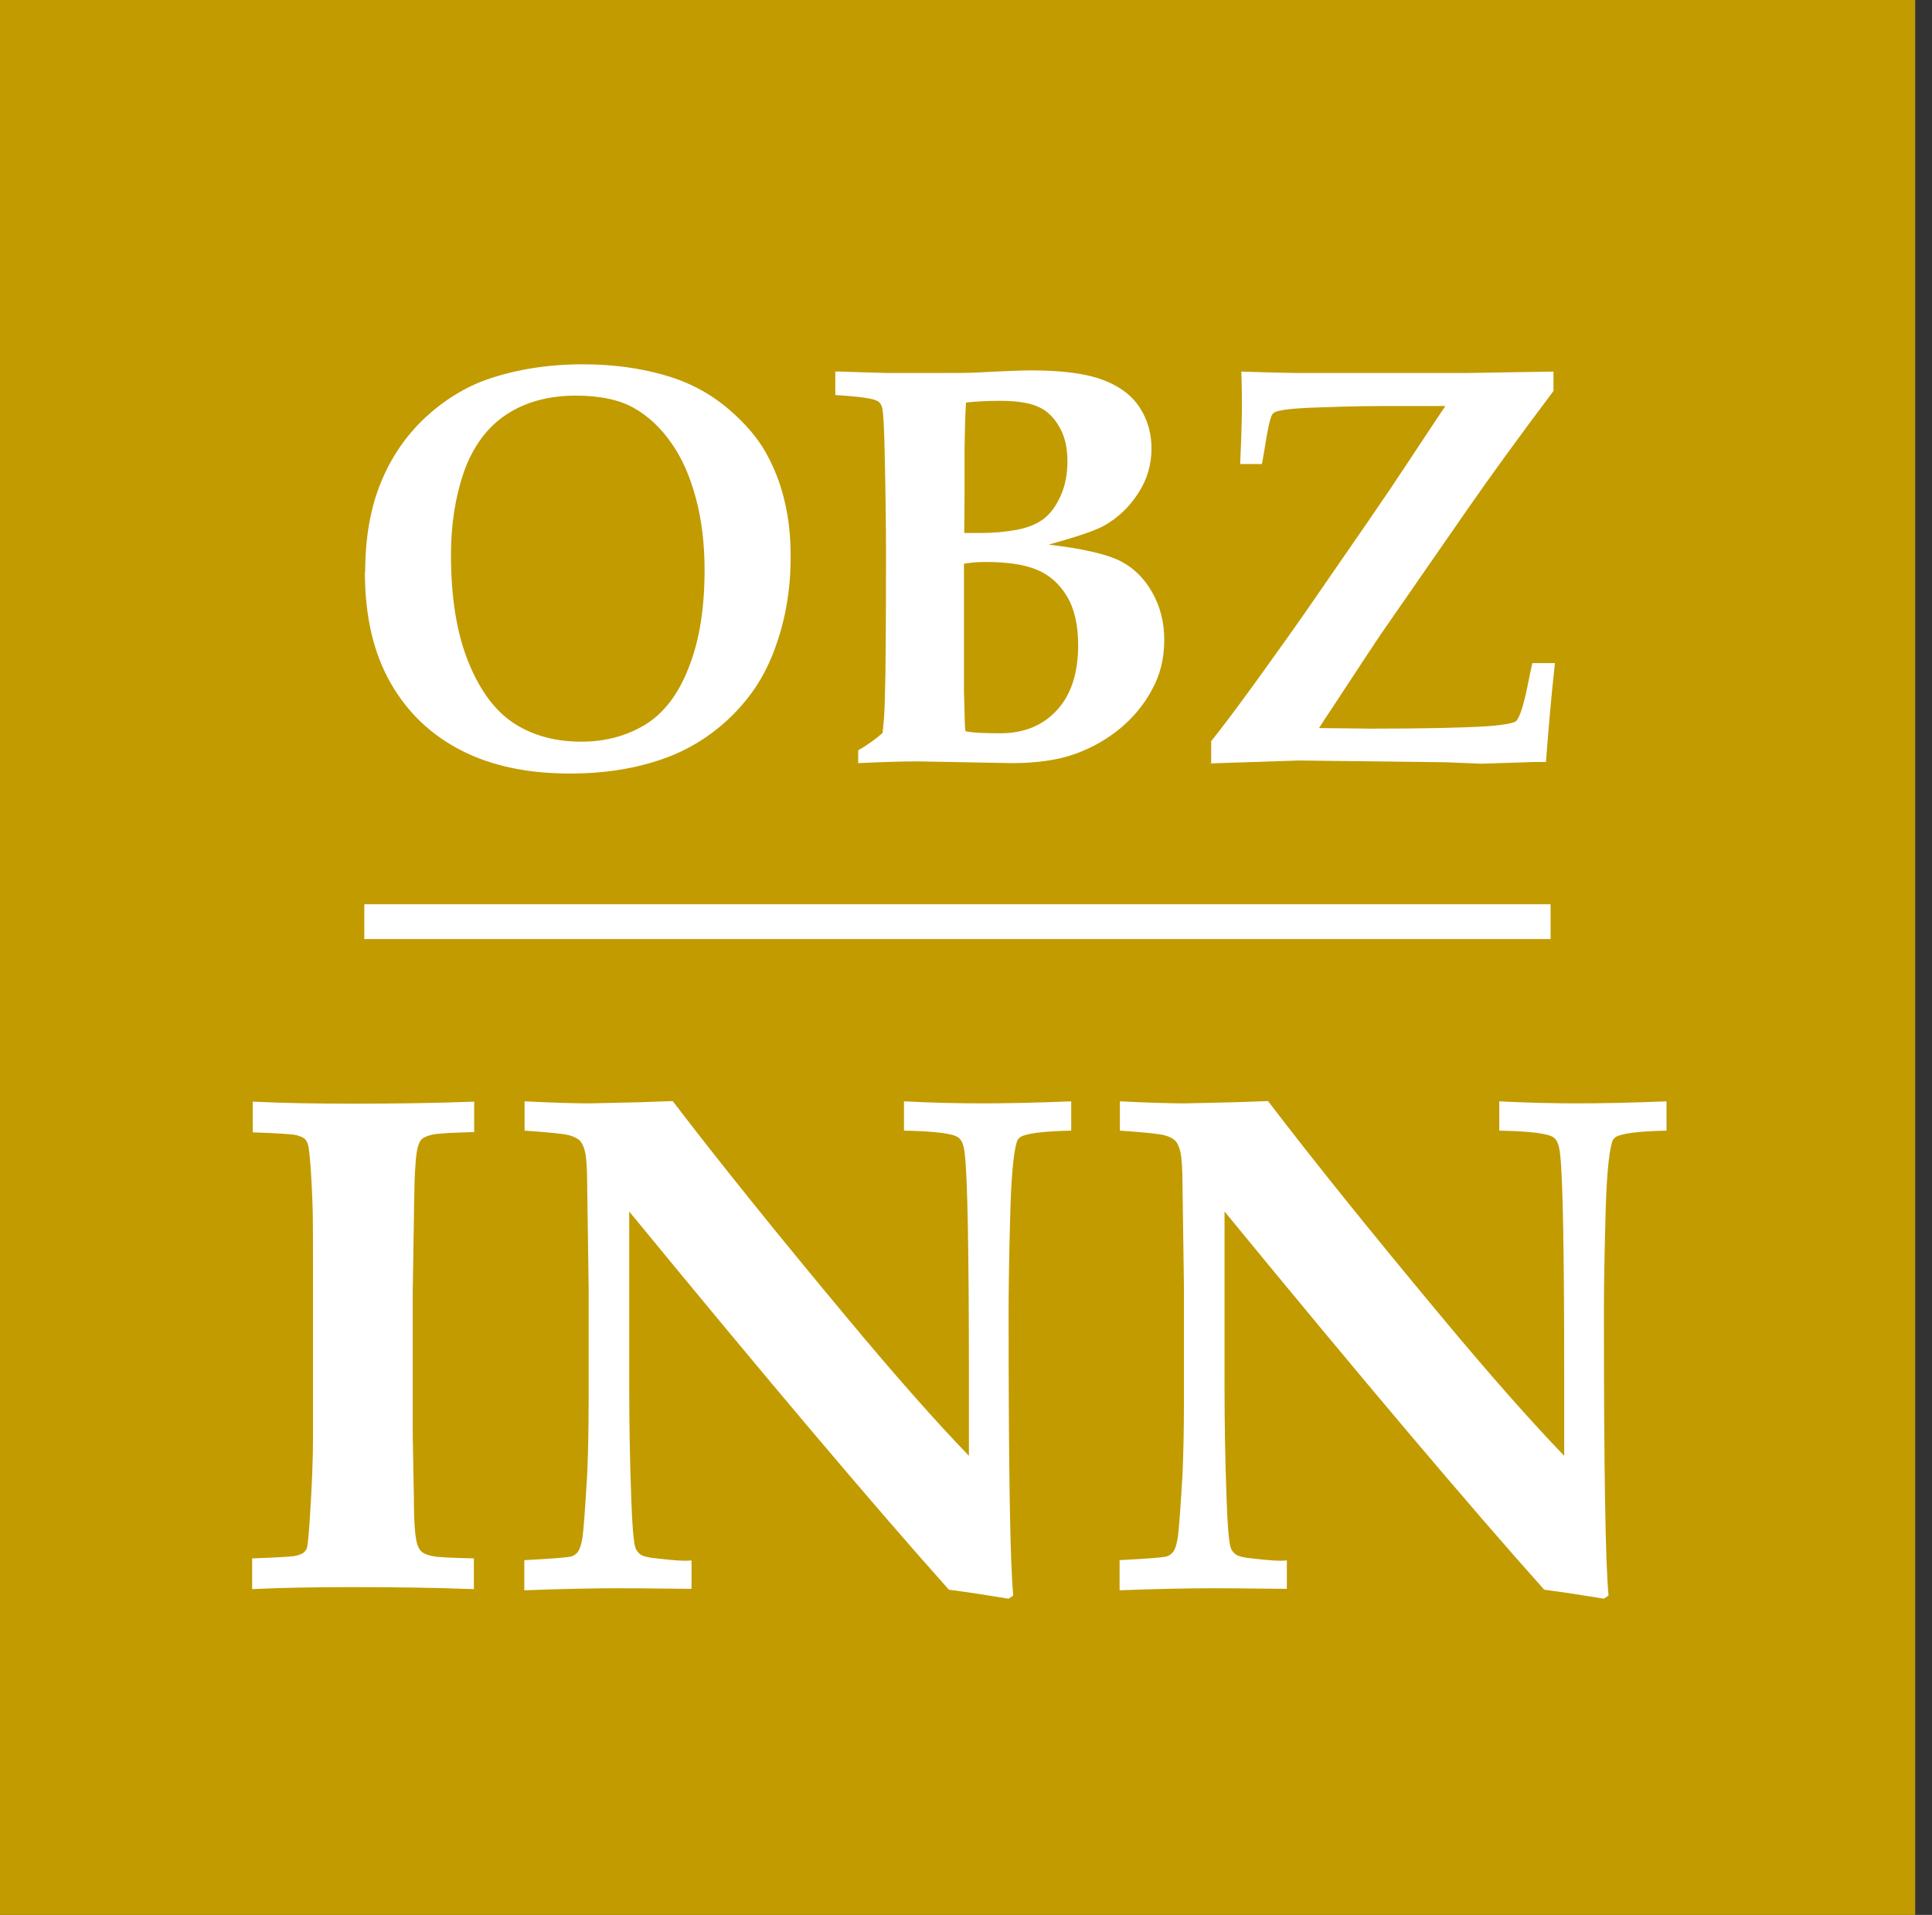
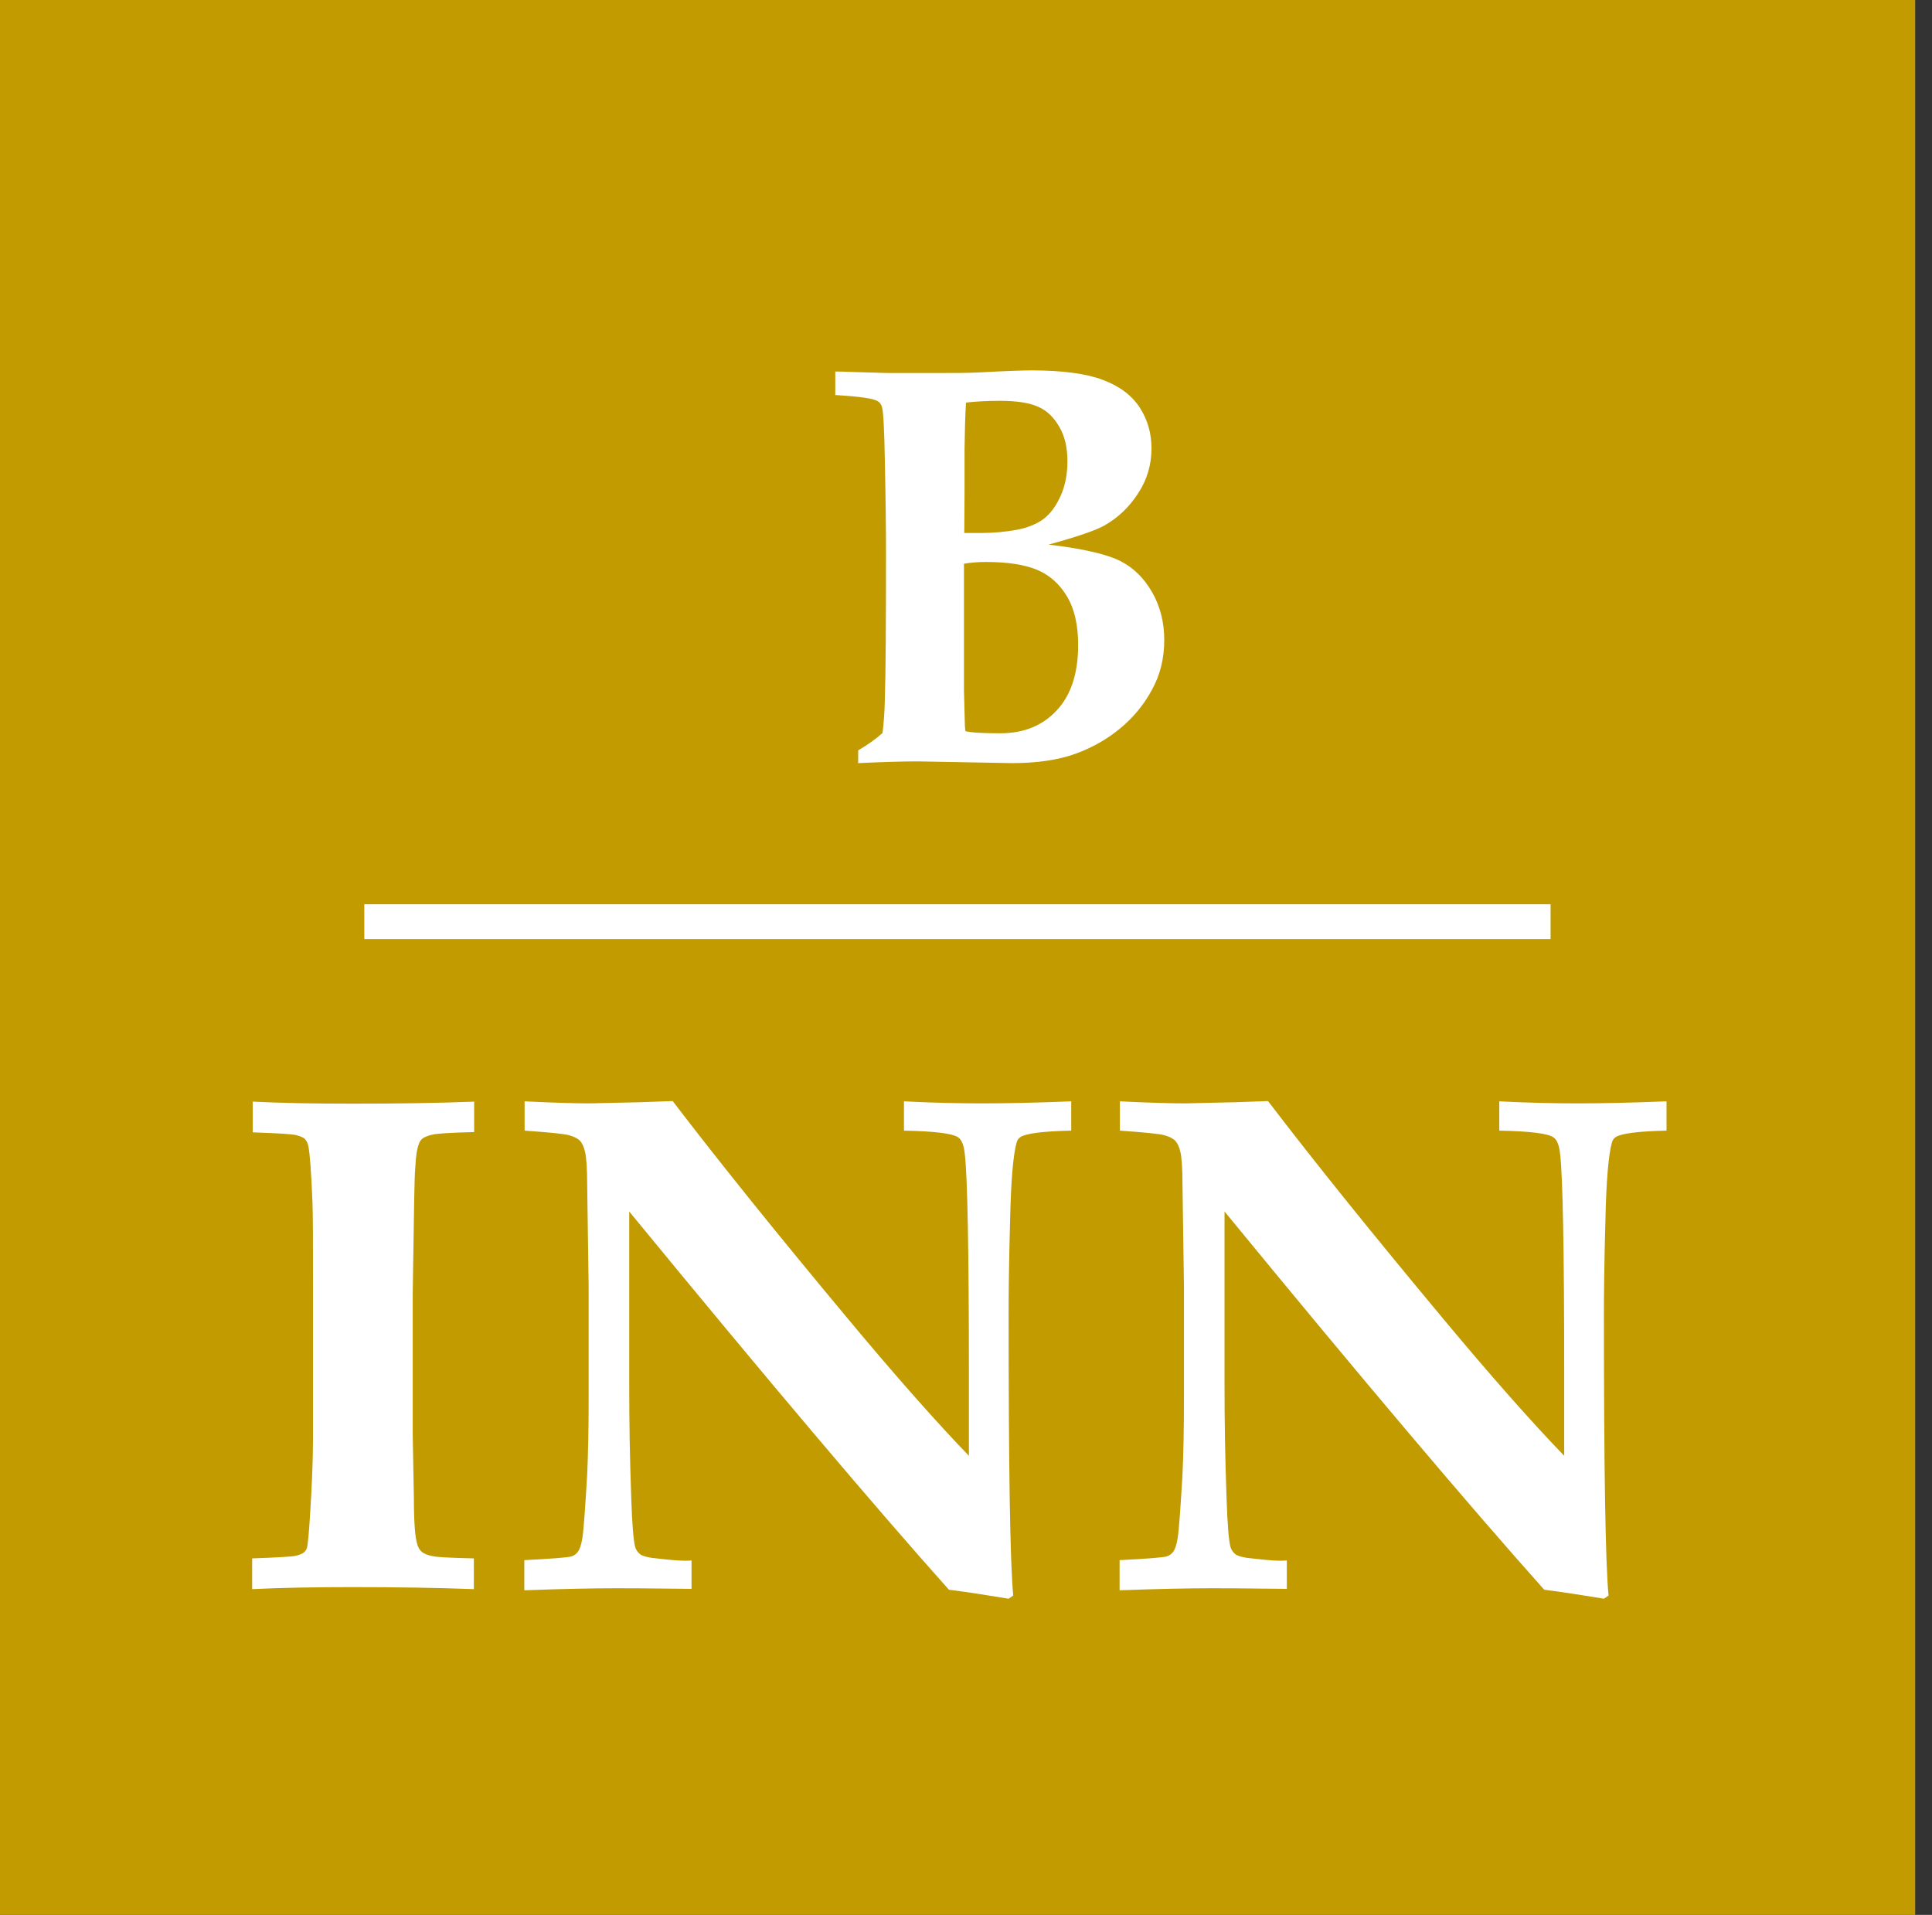
<svg xmlns="http://www.w3.org/2000/svg" width="113" height="112" viewBox="0 0 113 112" fill="none">
  <rect x="0" y="0" width="113" height="112" fill="#333333" stroke="none" />
  <path d="M112.017 0H0V112H112.017V0Z" fill="#C29B00" />
-   <path d="M21.359 33.463C21.359 31.462 21.664 29.716 22.275 28.225C22.885 26.733 23.749 25.478 24.868 24.427C25.987 23.393 27.224 22.631 28.547 22.173C30.242 21.596 32.09 21.308 34.09 21.308C36.09 21.308 37.887 21.596 39.498 22.139C40.701 22.563 41.769 23.19 42.684 23.987C43.6 24.783 44.312 25.614 44.786 26.462C45.261 27.309 45.634 28.225 45.871 29.242C46.126 30.242 46.244 31.361 46.244 32.581C46.244 34.632 45.888 36.548 45.176 38.311C44.651 39.633 43.888 40.786 42.871 41.803C41.854 42.82 40.701 43.6 39.413 44.142C37.65 44.871 35.616 45.244 33.344 45.244C30.886 45.244 28.767 44.803 27.004 43.905C25.241 43.007 23.851 41.701 22.851 39.955C21.851 38.209 21.342 36.056 21.342 33.446M26.377 32.462C26.377 35.022 26.733 37.124 27.428 38.803C28.123 40.481 29.021 41.65 30.123 42.345C31.225 43.04 32.513 43.379 34.005 43.379C35.378 43.379 36.616 43.057 37.718 42.396C38.803 41.735 39.667 40.633 40.277 39.057C40.904 37.497 41.21 35.582 41.21 33.344C41.21 31.801 41.04 30.411 40.701 29.14C40.362 27.869 39.887 26.784 39.26 25.902C38.633 25.004 37.904 24.326 37.056 23.851C36.209 23.376 35.073 23.139 33.683 23.139C32.09 23.139 30.716 23.512 29.598 24.258C28.479 25.004 27.665 26.123 27.14 27.58C26.631 29.055 26.377 30.666 26.377 32.446" fill="white" />
  <path d="M50.194 44.668V43.888C50.77 43.549 51.245 43.21 51.618 42.871C51.686 42.328 51.737 41.684 51.754 40.904C51.804 39.311 51.821 36.412 51.821 32.208C51.821 31.09 51.804 29.326 51.754 26.953C51.72 25.122 51.669 24.071 51.584 23.8C51.533 23.631 51.449 23.529 51.33 23.461C51.093 23.309 50.279 23.19 48.855 23.105V21.732C49.092 21.732 49.346 21.732 49.618 21.749L51.889 21.817C52.635 21.817 53.567 21.817 54.669 21.817C55.771 21.817 56.619 21.817 57.246 21.783C58.822 21.698 59.856 21.664 60.331 21.664C62.145 21.664 63.535 21.851 64.518 22.224C65.501 22.597 66.213 23.139 66.671 23.851C67.129 24.563 67.349 25.36 67.349 26.224C67.349 27.174 67.095 28.055 66.569 28.852C66.044 29.666 65.383 30.293 64.569 30.75C64.078 31.022 63.01 31.395 61.331 31.852C63.332 32.09 64.722 32.412 65.501 32.802C66.281 33.191 66.908 33.802 67.383 34.632C67.858 35.463 68.095 36.395 68.095 37.429C68.095 38.514 67.858 39.481 67.366 40.362C66.891 41.243 66.264 41.989 65.501 42.617C64.739 43.244 63.874 43.735 62.891 44.091C61.908 44.447 60.67 44.634 59.195 44.634L53.686 44.532C52.805 44.532 51.635 44.566 50.211 44.634M56.398 31.174H57.365C58.111 31.174 58.822 31.106 59.467 30.988C60.111 30.869 60.636 30.649 61.026 30.36C61.433 30.055 61.755 29.615 62.026 29.021C62.298 28.428 62.433 27.75 62.433 26.97C62.433 26.19 62.281 25.512 61.959 24.97C61.653 24.427 61.247 24.021 60.738 23.8C60.23 23.563 59.484 23.444 58.483 23.444C57.755 23.444 57.093 23.478 56.5 23.546C56.449 24.343 56.432 25.241 56.415 26.275V28.818L56.398 31.174ZM56.483 42.769C56.839 42.854 57.517 42.888 58.517 42.888C59.873 42.888 60.975 42.447 61.806 41.549C62.637 40.667 63.06 39.379 63.06 37.734C63.06 36.548 62.84 35.599 62.399 34.87C61.959 34.141 61.382 33.632 60.653 33.327C59.924 33.022 58.924 32.869 57.653 32.869C57.195 32.869 56.788 32.903 56.381 32.971V40.379L56.432 42.312C56.432 42.312 56.432 42.515 56.466 42.752" fill="white" />
-   <path d="M70.841 44.668V43.346C71.367 42.701 72.147 41.667 73.198 40.226C74.96 37.785 76.215 36.022 76.927 34.971L79.995 30.53C80.978 29.106 81.741 27.97 82.284 27.14C83.64 25.088 84.386 23.97 84.538 23.749H80.724C79.317 23.749 77.927 23.8 76.52 23.851C75.469 23.902 74.825 23.987 74.571 24.105C74.486 24.156 74.418 24.207 74.384 24.292C74.266 24.546 74.13 25.173 73.977 26.174C73.909 26.563 73.859 26.902 73.808 27.14H72.536C72.604 25.597 72.638 24.461 72.638 23.749C72.638 23.36 72.638 22.698 72.604 21.732C74.605 21.8 75.723 21.817 75.961 21.817C78.707 21.817 81.131 21.817 83.25 21.817C84.047 21.817 84.894 21.817 85.776 21.817L90.861 21.732V22.868C88.81 25.597 87.149 27.886 85.844 29.767L80.978 36.785C80.656 37.243 80.249 37.87 79.741 38.633C79.232 39.413 78.605 40.362 77.859 41.498C77.588 41.905 77.351 42.261 77.147 42.583L80.199 42.617C83.301 42.617 85.538 42.566 86.928 42.481C87.945 42.413 88.522 42.294 88.674 42.176C88.878 41.972 89.098 41.311 89.336 40.159C89.471 39.514 89.556 39.057 89.624 38.785H90.946C90.743 40.616 90.573 42.549 90.421 44.566H89.793L86.657 44.668L84.538 44.583L75.978 44.481L70.757 44.651L70.841 44.668Z" fill="white" />
-   <path d="M90.692 52.889H21.308V54.924H90.692V52.889Z" fill="white" />
+   <path d="M90.692 52.889H21.308V54.924H90.692V52.889" fill="white" />
  <path d="M27.733 64.416V66.213C26.36 66.247 25.546 66.298 25.275 66.366C25.004 66.434 24.834 66.502 24.716 66.586C24.614 66.671 24.529 66.79 24.495 66.925C24.393 67.163 24.326 67.603 24.292 68.248C24.258 68.604 24.241 69.265 24.224 70.248C24.173 73.587 24.139 75.401 24.139 75.656V83.877L24.207 87.606C24.207 89.013 24.275 89.929 24.41 90.336C24.461 90.522 24.563 90.675 24.682 90.776C24.817 90.878 25.021 90.963 25.292 91.014C25.563 91.082 26.377 91.115 27.716 91.149V92.946C25.495 92.862 23.122 92.828 20.613 92.828C18.427 92.828 16.477 92.862 14.748 92.946V91.149C16.155 91.099 16.986 91.048 17.206 91.014C17.494 90.963 17.681 90.878 17.782 90.793C17.884 90.692 17.952 90.59 17.969 90.471C18.003 90.302 18.07 89.675 18.138 88.556C18.24 86.928 18.308 85.42 18.308 84.03V75.503C18.308 72.791 18.308 71.062 18.274 70.282C18.206 68.553 18.121 67.468 18.037 67.044C18.003 66.874 17.935 66.739 17.85 66.637C17.765 66.535 17.596 66.468 17.359 66.4C17.121 66.332 16.257 66.281 14.782 66.23V64.433C16.494 64.518 18.46 64.552 20.681 64.552C23.173 64.552 25.529 64.518 27.75 64.433L27.733 64.416Z" fill="white" />
  <path d="M30.666 91.251C32.276 91.166 33.191 91.099 33.429 91.031C33.581 90.98 33.7 90.895 33.802 90.76C33.903 90.624 33.988 90.387 34.056 89.997C34.141 89.471 34.225 88.234 34.344 86.233C34.395 85.098 34.429 83.64 34.429 81.826V75.266L34.344 69.332C34.344 68.332 34.293 67.688 34.225 67.4C34.158 67.095 34.056 66.874 33.937 66.739C33.819 66.603 33.598 66.485 33.293 66.4C32.988 66.315 32.123 66.23 30.683 66.129V64.416C32.412 64.501 33.683 64.535 34.497 64.535L37.463 64.467L39.345 64.4C42.142 68.061 45.549 72.282 49.533 77.062C52.398 80.504 54.788 83.199 56.67 85.148V80.436C56.67 73.113 56.585 68.807 56.432 67.519C56.381 67.01 56.263 66.688 56.059 66.535C55.754 66.298 54.686 66.163 52.872 66.129V64.416C54.534 64.501 56.059 64.535 57.449 64.535C58.839 64.535 60.535 64.501 62.654 64.416V66.129C60.992 66.163 60.009 66.298 59.687 66.502C59.585 66.569 59.501 66.671 59.467 66.807C59.263 67.485 59.128 69.044 59.077 71.468C59.009 73.892 58.992 75.689 58.992 76.842C58.992 85.894 59.077 91.387 59.263 93.319L58.992 93.506C57.856 93.319 56.687 93.133 55.5 92.98C51.109 88.064 44.871 80.69 36.802 70.858V81.029C36.802 83.131 36.836 85.335 36.921 87.623C36.972 89.2 37.056 90.166 37.158 90.505C37.209 90.675 37.311 90.793 37.429 90.895C37.548 90.997 37.785 91.065 38.108 91.115C38.989 91.217 39.633 91.285 40.04 91.285C40.125 91.285 40.26 91.285 40.447 91.268V92.929C37.853 92.895 36.395 92.895 36.039 92.895C34.717 92.895 32.937 92.929 30.666 93.014V91.251Z" fill="white" />
  <path d="M65.484 91.251C67.095 91.166 68.01 91.099 68.248 91.031C68.4 90.98 68.519 90.895 68.621 90.76C68.722 90.624 68.807 90.387 68.875 89.997C68.96 89.471 69.044 88.234 69.163 86.233C69.214 85.098 69.248 83.64 69.248 81.826V75.266L69.163 69.332C69.163 68.332 69.112 67.688 69.044 67.4C68.977 67.095 68.875 66.874 68.756 66.739C68.638 66.603 68.417 66.485 68.112 66.4C67.807 66.315 66.942 66.23 65.501 66.129V64.416C67.231 64.501 68.502 64.535 69.316 64.535L72.282 64.467L74.164 64.4C76.961 68.061 80.368 72.282 84.352 77.062C87.217 80.504 89.607 83.199 91.488 85.148V80.436C91.488 73.113 91.404 68.807 91.251 67.519C91.2 67.01 91.082 66.688 90.878 66.535C90.573 66.298 89.505 66.163 87.691 66.129V64.416C89.353 64.501 90.878 64.535 92.268 64.535C93.658 64.535 95.353 64.501 97.472 64.416V66.129C95.811 66.163 94.828 66.298 94.506 66.502C94.404 66.569 94.319 66.671 94.285 66.807C94.082 67.485 93.946 69.044 93.896 71.468C93.828 73.892 93.811 75.689 93.811 76.842C93.811 85.894 93.896 91.387 94.082 93.319L93.811 93.506C92.675 93.319 91.505 93.133 90.319 92.98C85.928 88.064 79.69 80.69 71.621 70.858V81.029C71.621 83.131 71.655 85.335 71.74 87.623C71.79 89.2 71.875 90.166 71.977 90.505C72.028 90.675 72.13 90.793 72.248 90.895C72.367 90.997 72.604 91.065 72.926 91.115C73.808 91.217 74.452 91.285 74.859 91.285C74.944 91.285 75.079 91.285 75.266 91.268V92.929C72.672 92.895 71.214 92.895 70.858 92.895C69.536 92.895 67.756 92.929 65.484 93.014V91.251Z" fill="white" />
</svg>